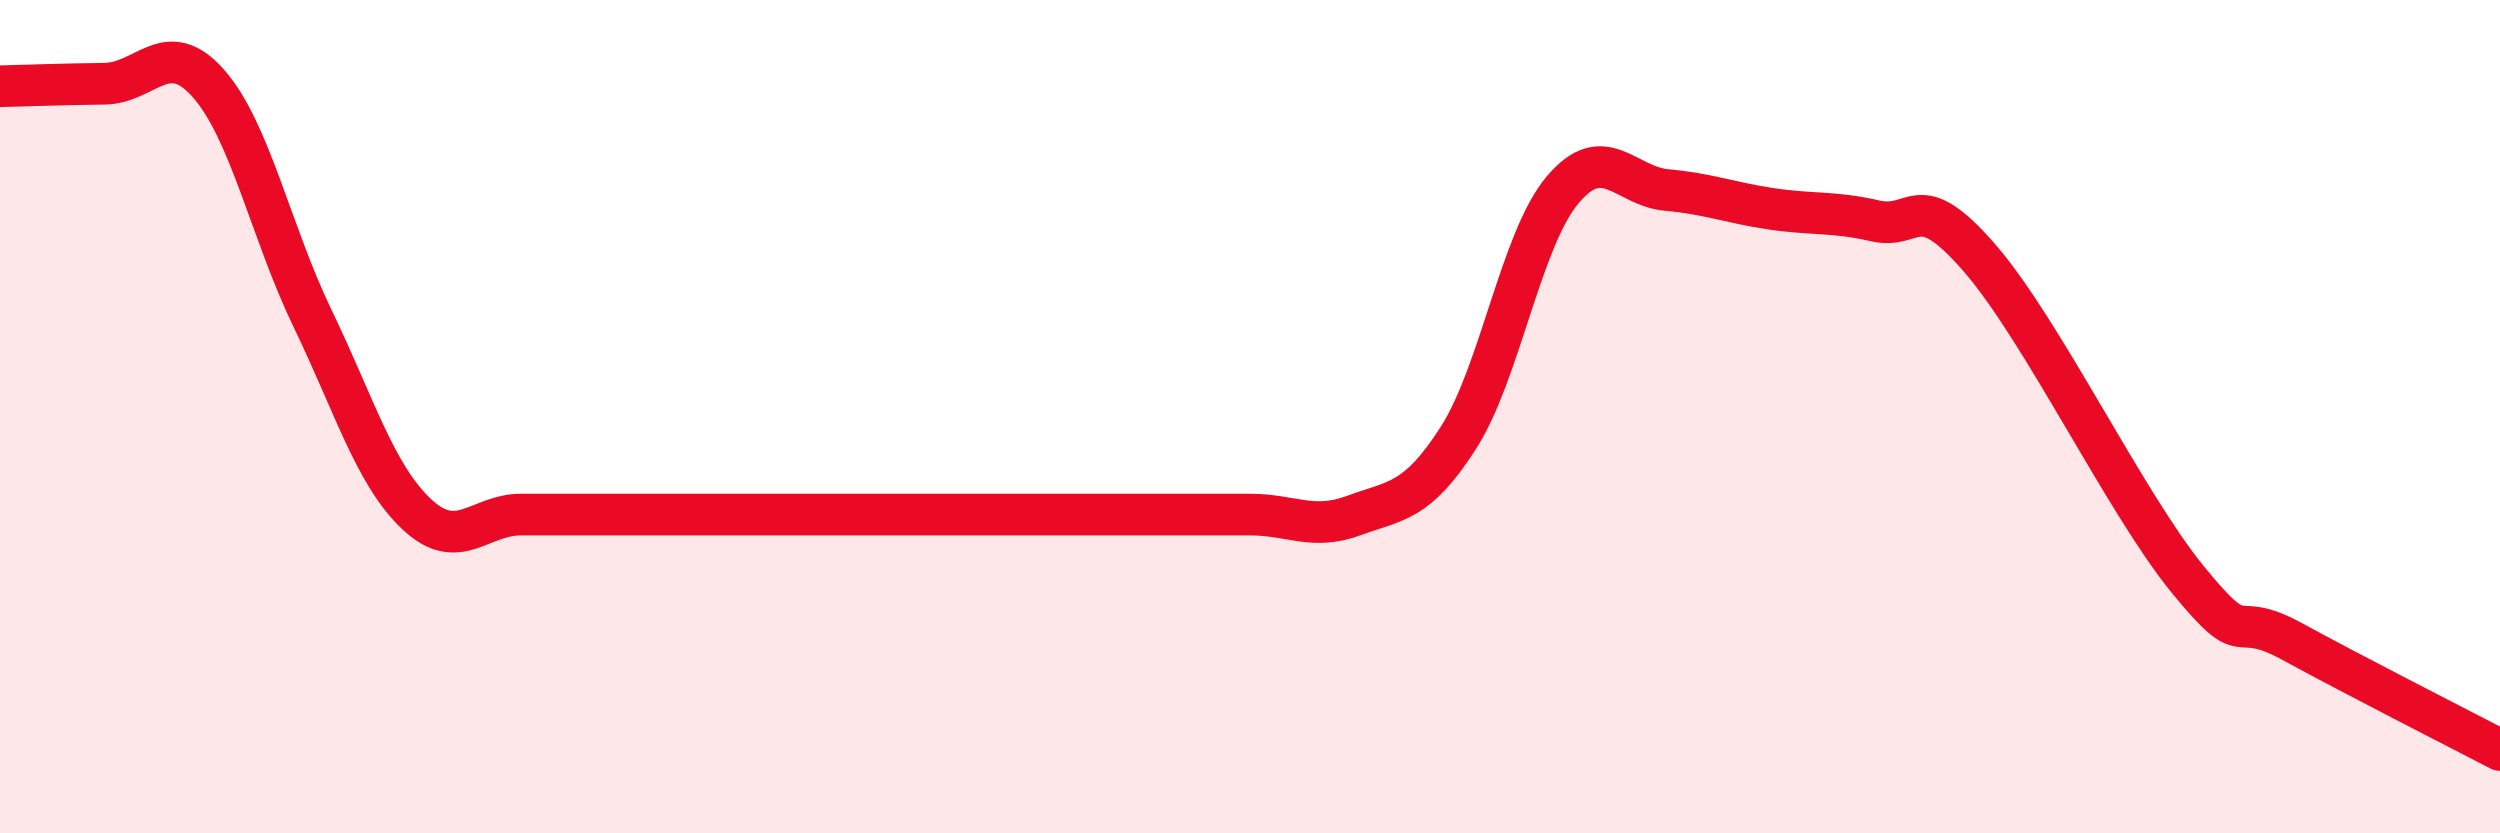
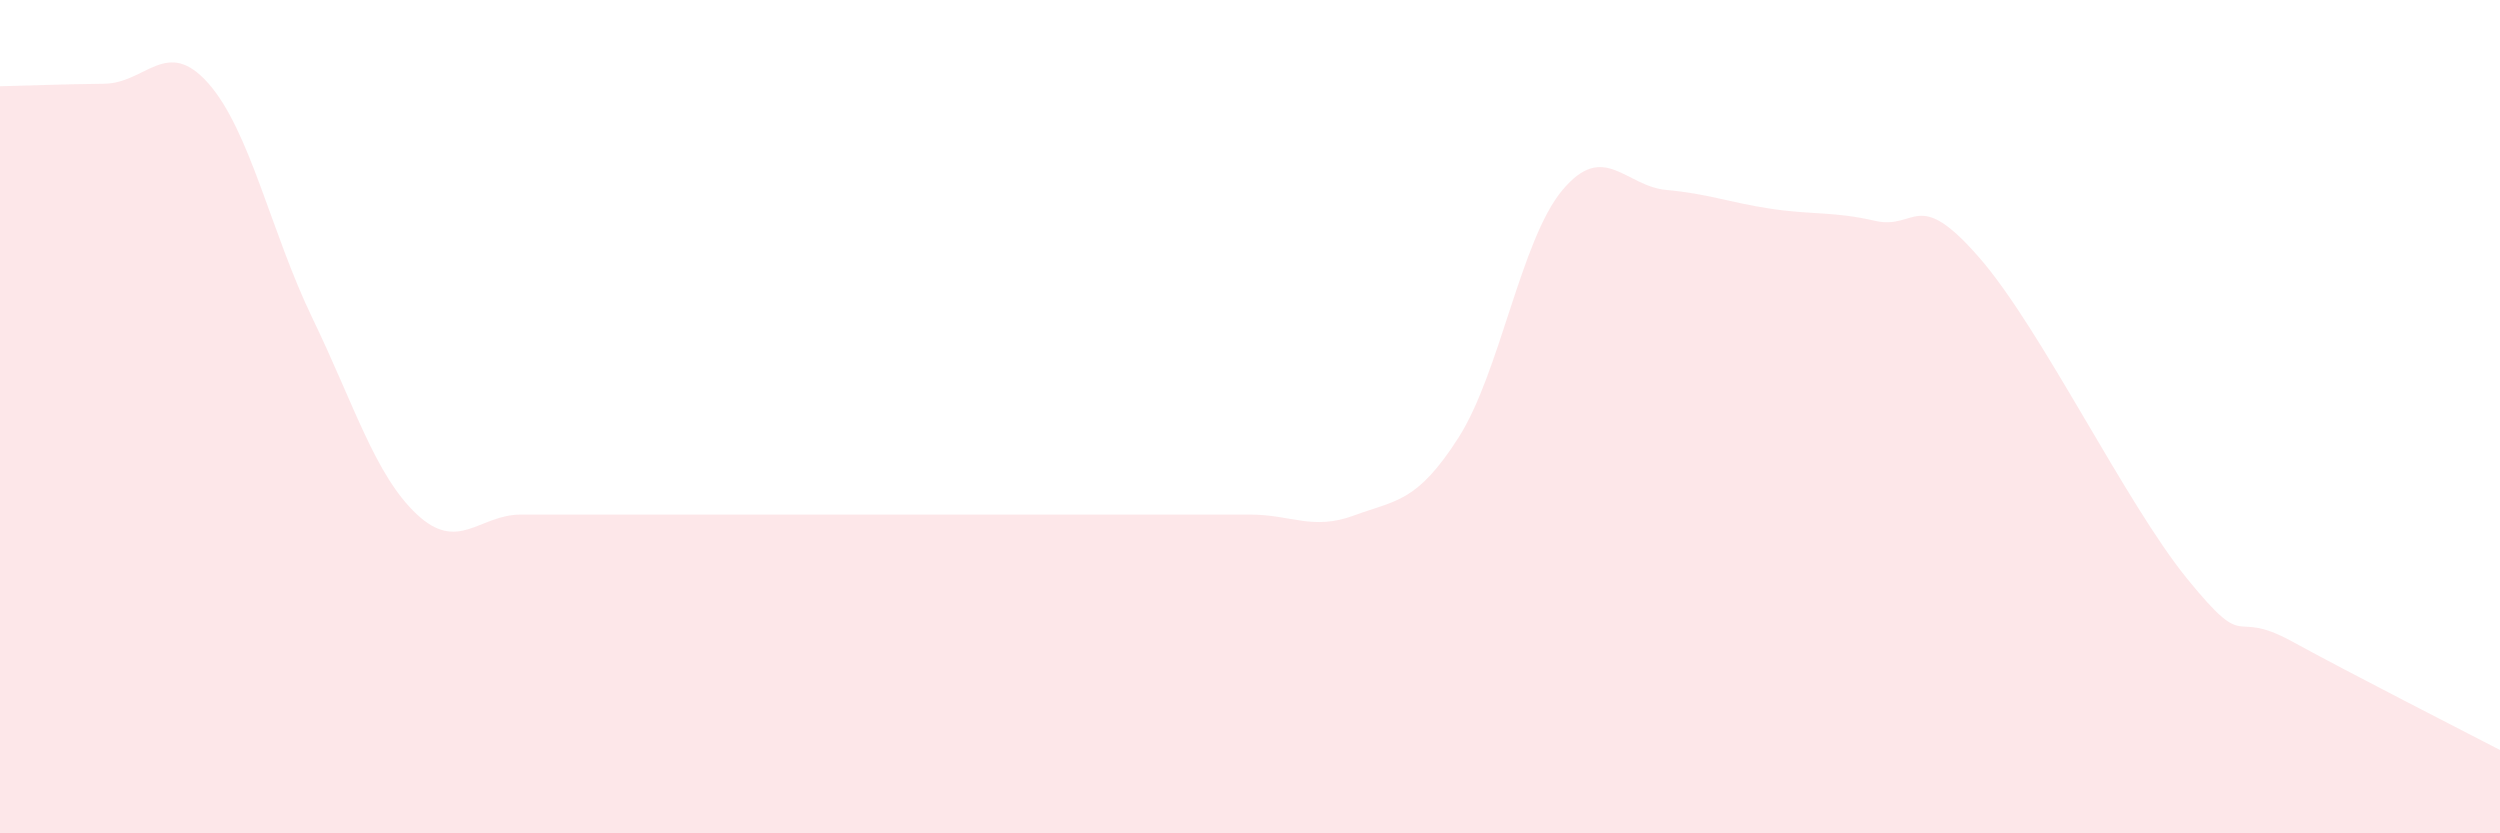
<svg xmlns="http://www.w3.org/2000/svg" width="60" height="20" viewBox="0 0 60 20">
  <path d="M 0,2.07 C 0.5,2.06 1.5,2.02 2.5,2.01 C 3.5,2 4,0.87 5,2 C 6,3.13 6.5,5.57 7.5,7.64 C 8.5,9.71 9,11.4 10,12.34 C 11,13.28 11.5,12.35 12.5,12.35 C 13.5,12.35 14,12.35 15,12.35 C 16,12.35 16.5,12.35 17.5,12.35 C 18.5,12.35 19,12.35 20,12.35 C 21,12.35 21.5,12.35 22.5,12.35 C 23.5,12.35 24,12.35 25,12.35 C 26,12.35 26.5,12.35 27.5,12.35 C 28.5,12.35 29,12.35 30,12.35 C 31,12.35 31.5,12.74 32.5,12.37 C 33.5,12 34,12.07 35,10.51 C 36,8.95 36.5,5.75 37.5,4.56 C 38.5,3.37 39,4.47 40,4.56 C 41,4.65 41.5,4.86 42.5,5.01 C 43.5,5.16 44,5.07 45,5.3 C 46,5.53 46,4.46 47.5,6.18 C 49,7.9 51,12.06 52.5,13.9 C 54,15.74 53.5,14.57 55,15.39 C 56.5,16.21 59,17.48 60,18L60 20L0 20Z" fill="#EB0A25" opacity="0.1" stroke-linecap="round" stroke-linejoin="round" />
-   <path d="M 0,2.07 C 0.5,2.06 1.5,2.02 2.5,2.01 C 3.5,2 4,0.87 5,2 C 6,3.13 6.5,5.57 7.5,7.64 C 8.5,9.71 9,11.4 10,12.34 C 11,13.28 11.5,12.35 12.5,12.35 C 13.5,12.35 14,12.35 15,12.35 C 16,12.35 16.5,12.35 17.5,12.35 C 18.5,12.35 19,12.35 20,12.35 C 21,12.35 21.5,12.35 22.5,12.35 C 23.5,12.35 24,12.35 25,12.35 C 26,12.35 26.5,12.35 27.5,12.35 C 28.5,12.35 29,12.35 30,12.35 C 31,12.35 31.5,12.74 32.5,12.37 C 33.5,12 34,12.07 35,10.51 C 36,8.95 36.5,5.75 37.5,4.56 C 38.5,3.37 39,4.47 40,4.56 C 41,4.65 41.5,4.86 42.5,5.01 C 43.5,5.16 44,5.07 45,5.3 C 46,5.53 46,4.46 47.5,6.18 C 49,7.9 51,12.06 52.5,13.9 C 54,15.74 53.5,14.57 55,15.39 C 56.5,16.21 59,17.48 60,18" stroke="#EB0A25" stroke-width="1" fill="none" stroke-linecap="round" stroke-linejoin="round" />
</svg>